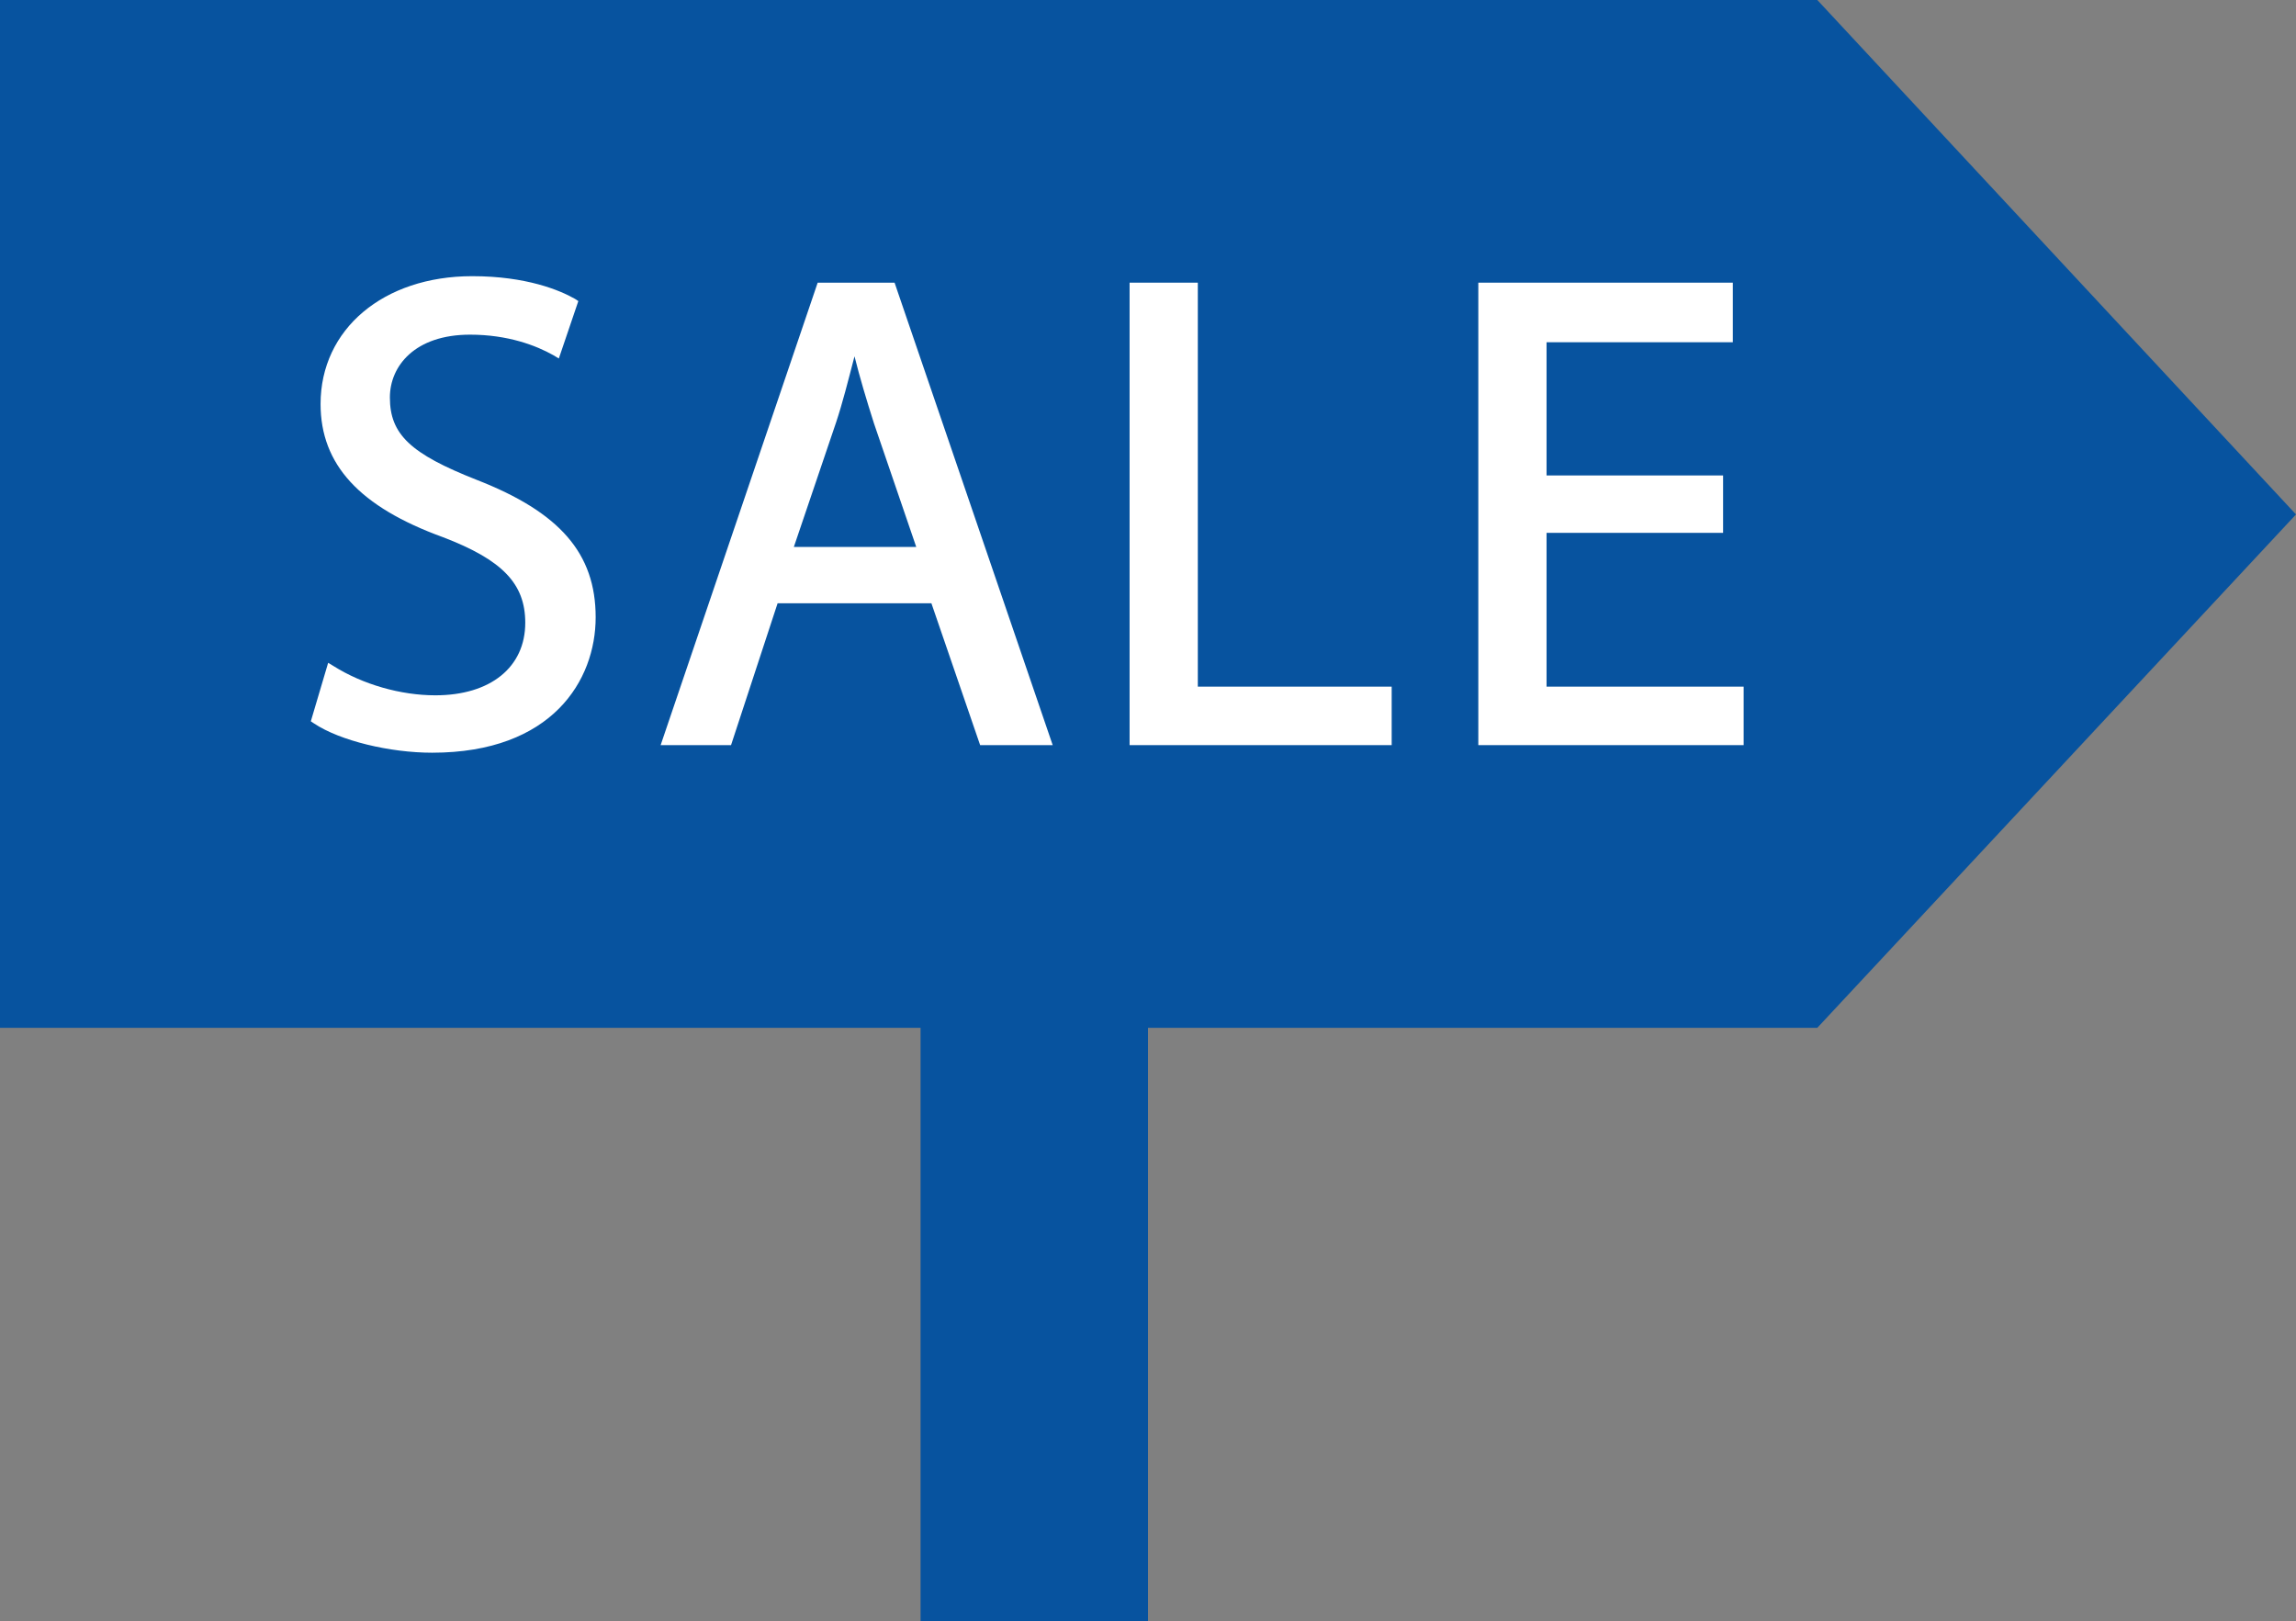
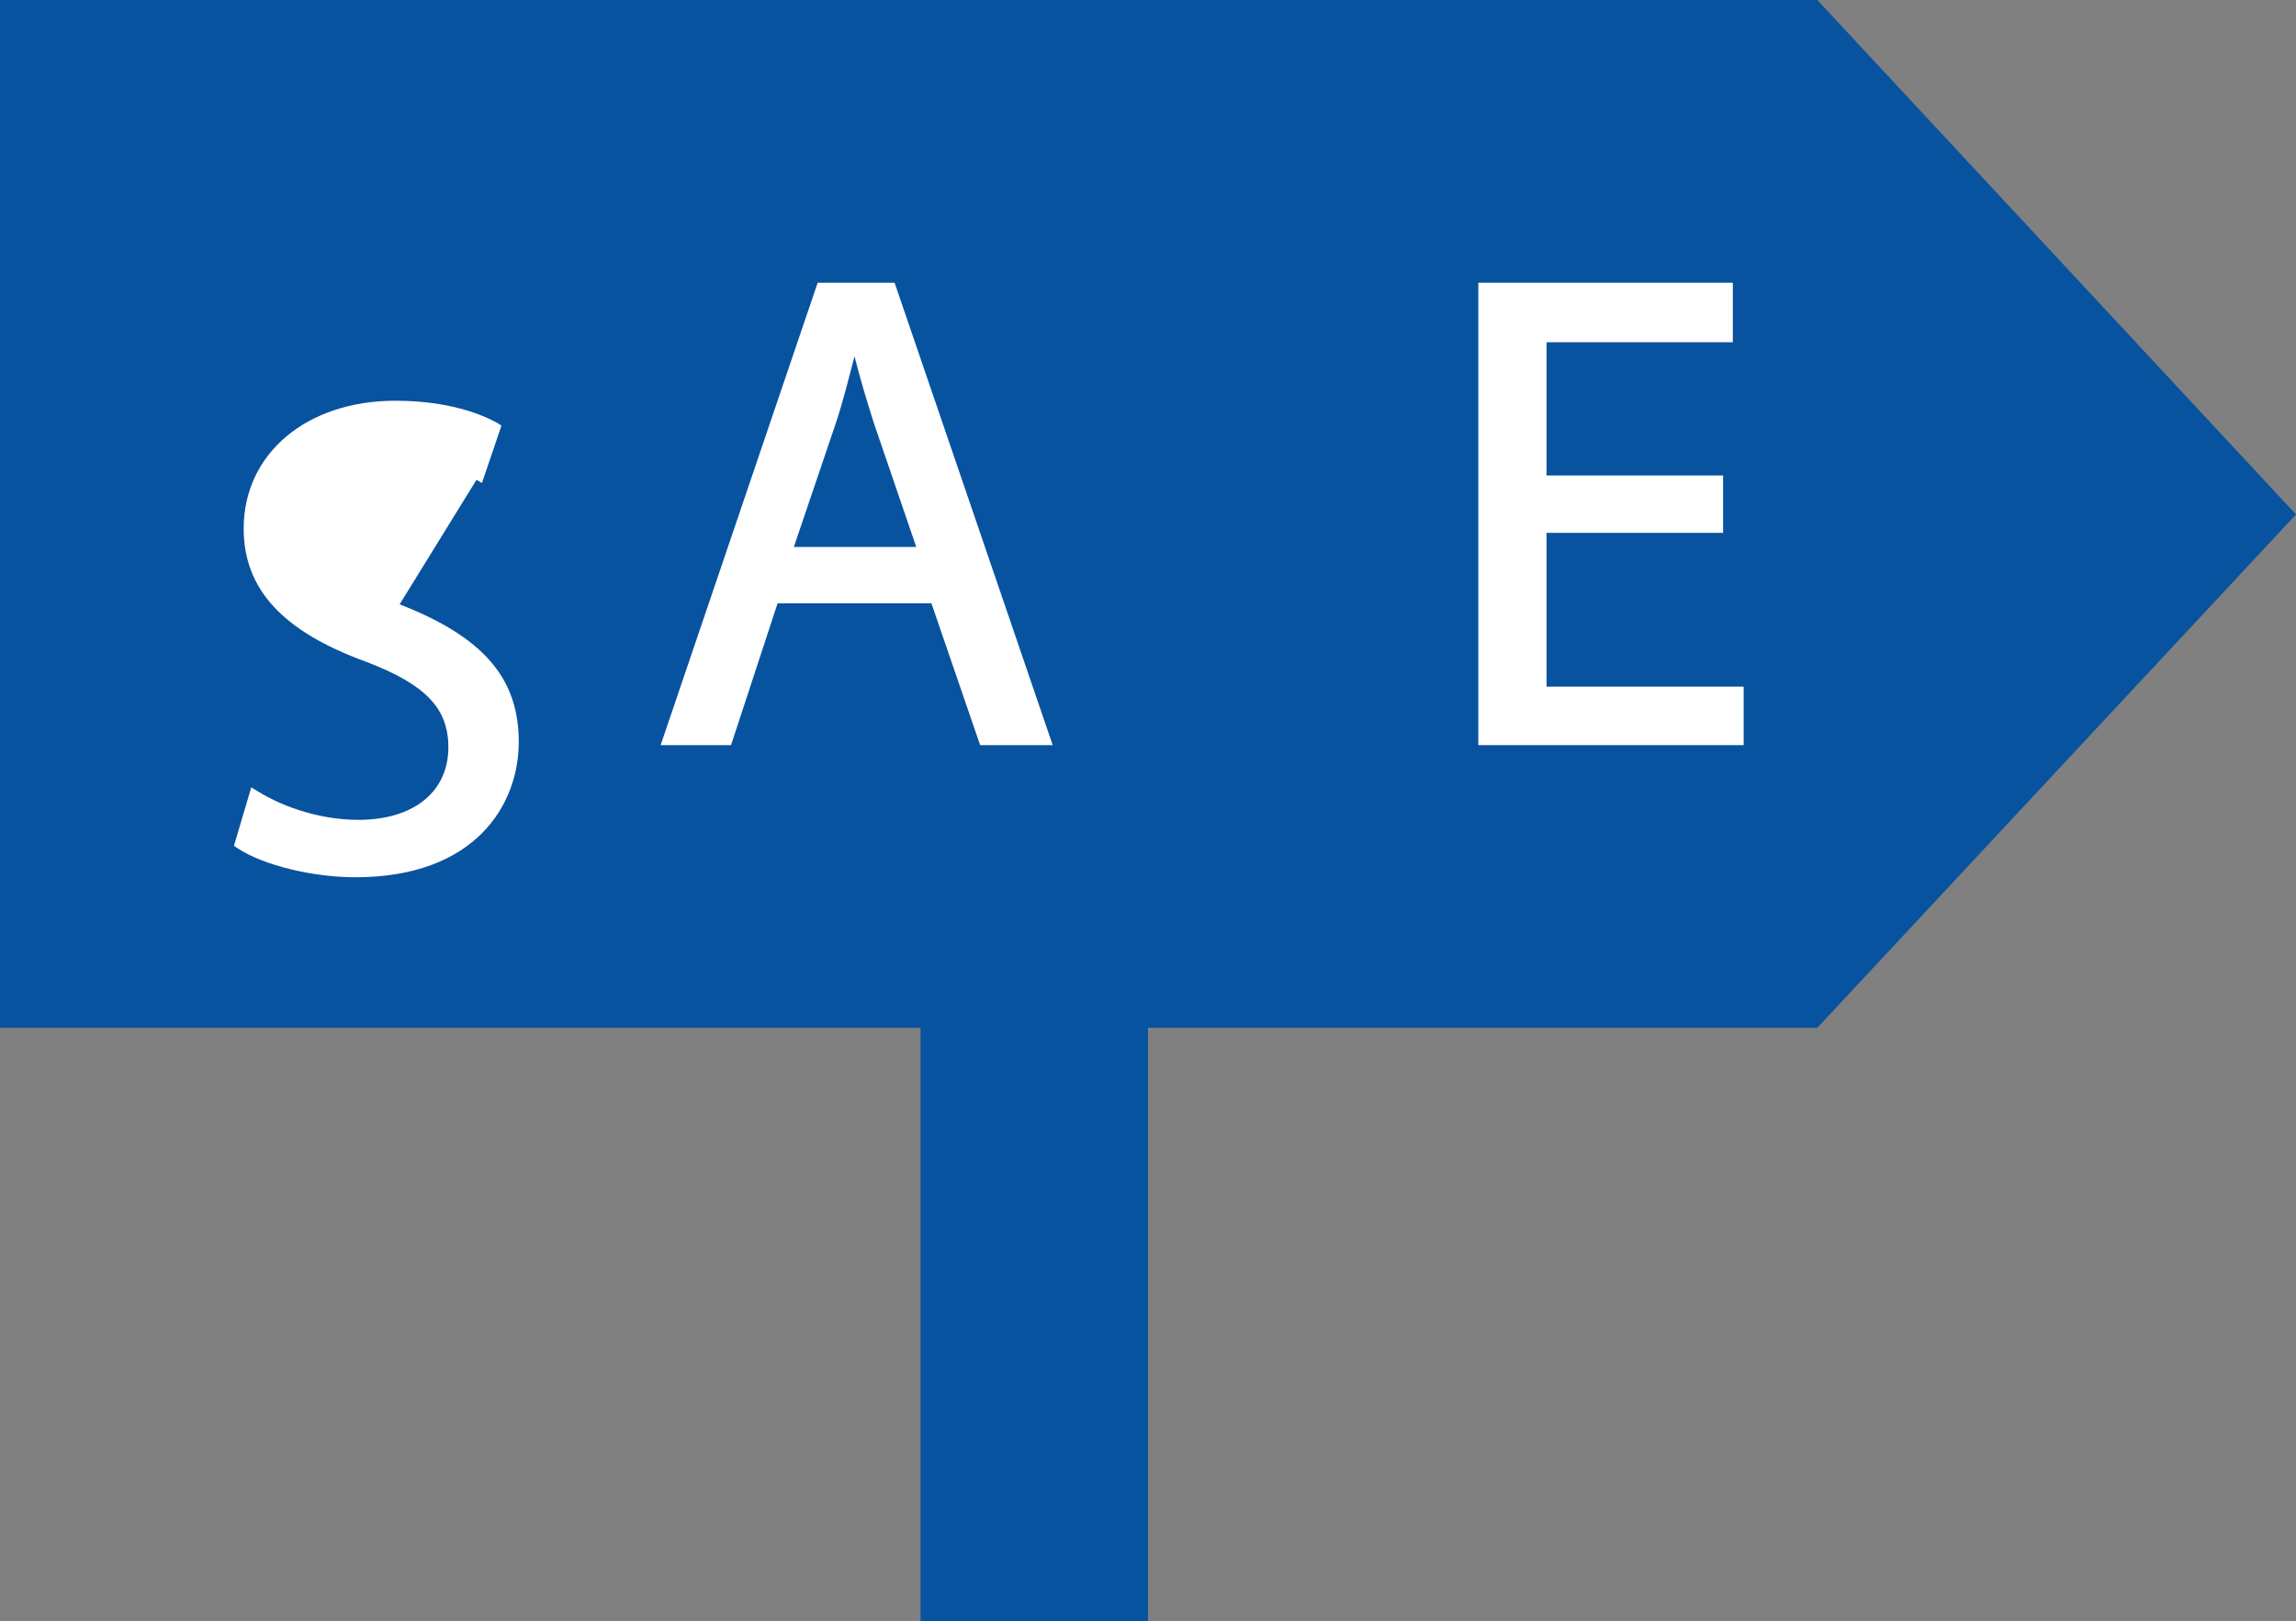
<svg xmlns="http://www.w3.org/2000/svg" id="_レイヤー_2" data-name="レイヤー 2" viewBox="0 0 21.2 14.97">
  <rect x="0" y="0" width="21.2" height="14.97" fill="#808080" stroke="none" />
  <defs>
    <style>
      .cls-1 {
        fill: #07539f;
      }

      .cls-1, .cls-2 {
        stroke-width: 0px;
      }

      .cls-2 {
        fill: #fff;
      }
    </style>
  </defs>
  <g id="_レイヤー_1-2" data-name="レイヤー 1">
    <g>
      <polygon class="cls-1" points="21.2 4.75 16.78 0 16.78 0 0 0 0 9.49 0 9.49 8.5 9.49 8.5 14.97 10.6 14.97 10.6 9.49 16.78 9.49 21.2 4.75" />
      <g>
-         <path class="cls-2" d="m4.4,4.43h0c-.61-.24-.8-.42-.8-.76,0-.29.23-.58.74-.58.35,0,.61.1.77.19l.05.03.18-.53-.03-.02c-.14-.08-.45-.21-.95-.21-.82,0-1.4.49-1.4,1.18,0,.56.36.95,1.13,1.23.55.21.76.43.76.79,0,.41-.32.67-.83.67-.32,0-.67-.1-.94-.27l-.05-.03-.16.54.03.02c.24.16.7.27,1.09.27,1.11,0,1.51-.67,1.51-1.25,0-.59-.33-.97-1.1-1.27Z" />
+         <path class="cls-2" d="m4.4,4.43h0l.05.03.18-.53-.03-.02c-.14-.08-.45-.21-.95-.21-.82,0-1.4.49-1.4,1.18,0,.56.36.95,1.13,1.23.55.21.76.43.76.79,0,.41-.32.67-.83.67-.32,0-.67-.1-.94-.27l-.05-.03-.16.54.03.02c.24.16.7.27,1.09.27,1.11,0,1.51-.67,1.51-1.25,0-.59-.33-.97-1.1-1.27Z" />
        <path class="cls-2" d="m7.55,2.61l-1.45,4.27h.65l.43-1.31h1.42l.45,1.31h.67s-1.46-4.27-1.46-4.27h-.72Zm.34.68c.05.2.11.4.18.62l.39,1.14h-1.13l.39-1.15c.06-.18.11-.38.17-.61Z" />
-         <polygon class="cls-2" points="11.06 2.61 10.43 2.61 10.43 6.88 12.85 6.88 12.85 6.34 11.06 6.34 11.06 2.61" />
        <polygon class="cls-2" points="14.28 6.34 14.28 4.92 15.91 4.92 15.91 4.39 14.28 4.39 14.28 3.16 16 3.16 16 2.61 13.65 2.61 13.65 6.88 16.1 6.88 16.1 6.34 14.28 6.34" />
      </g>
    </g>
  </g>
</svg>